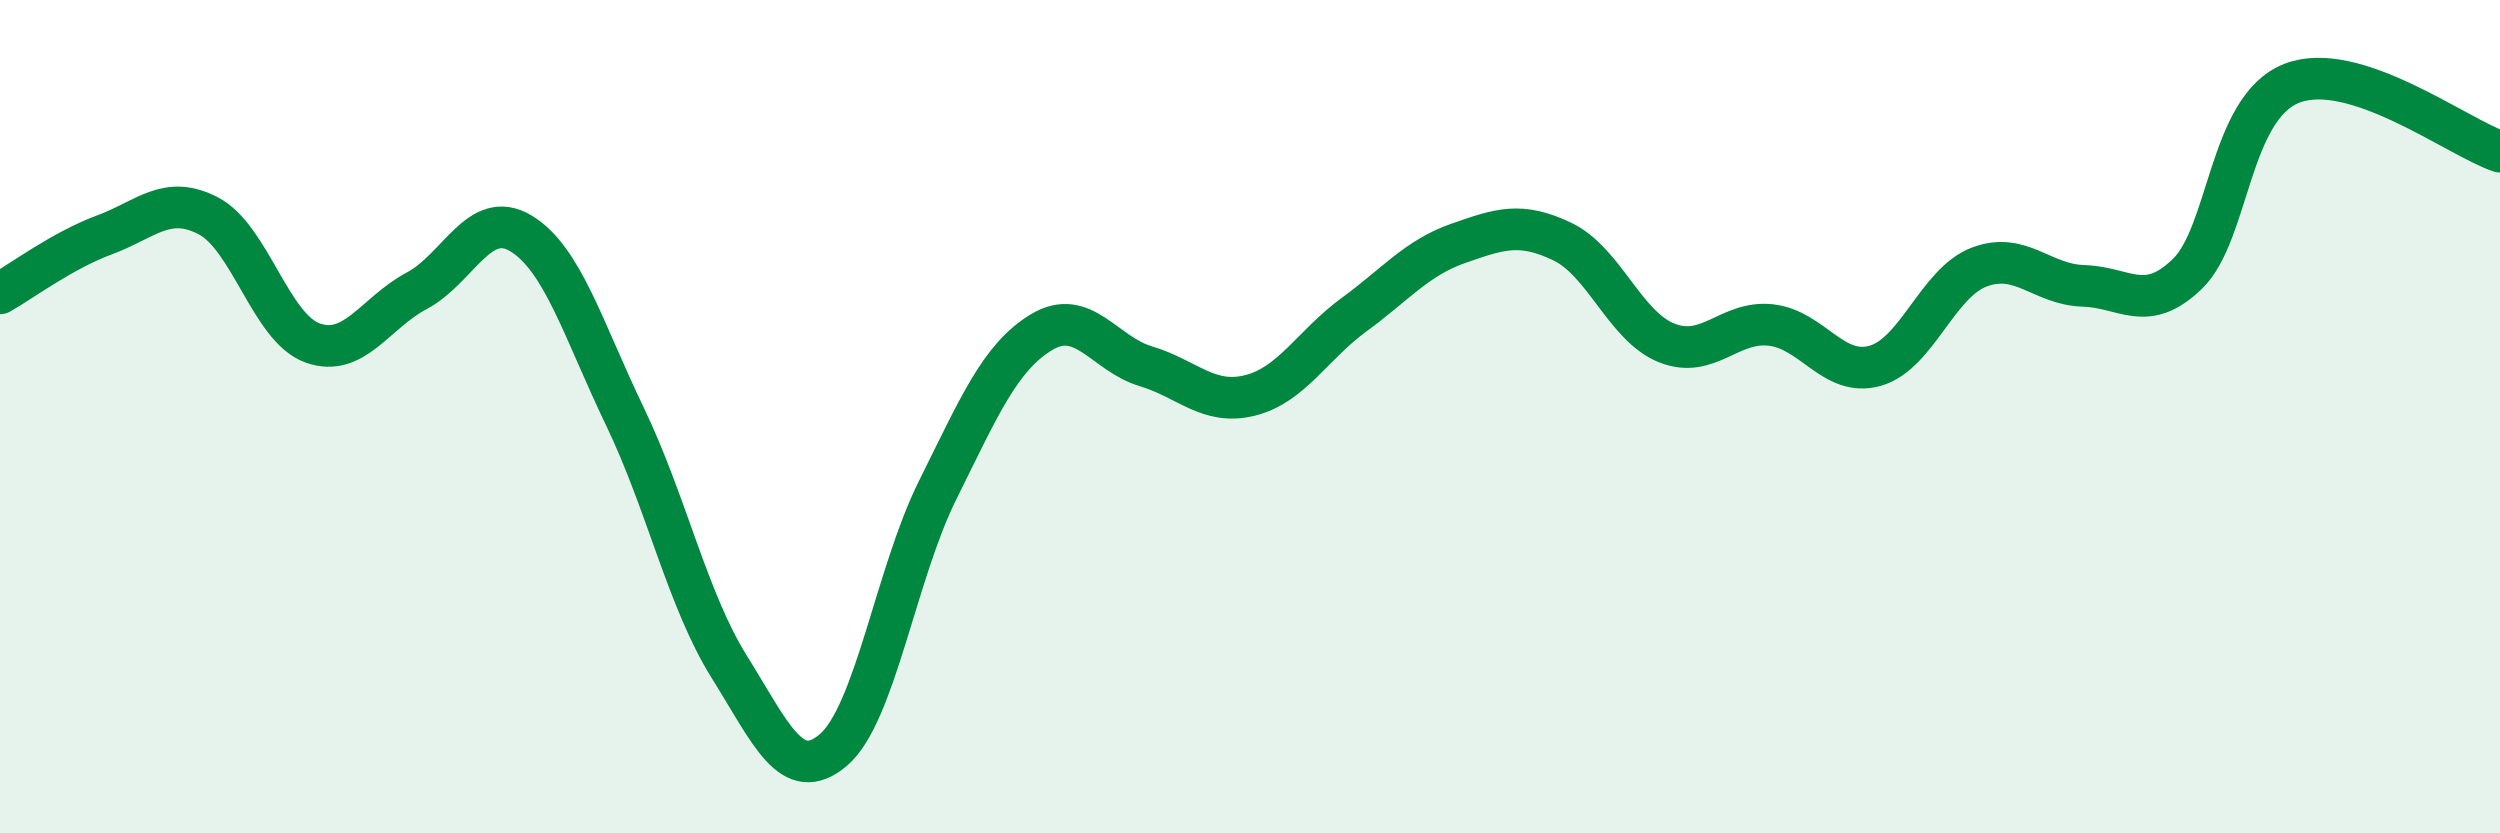
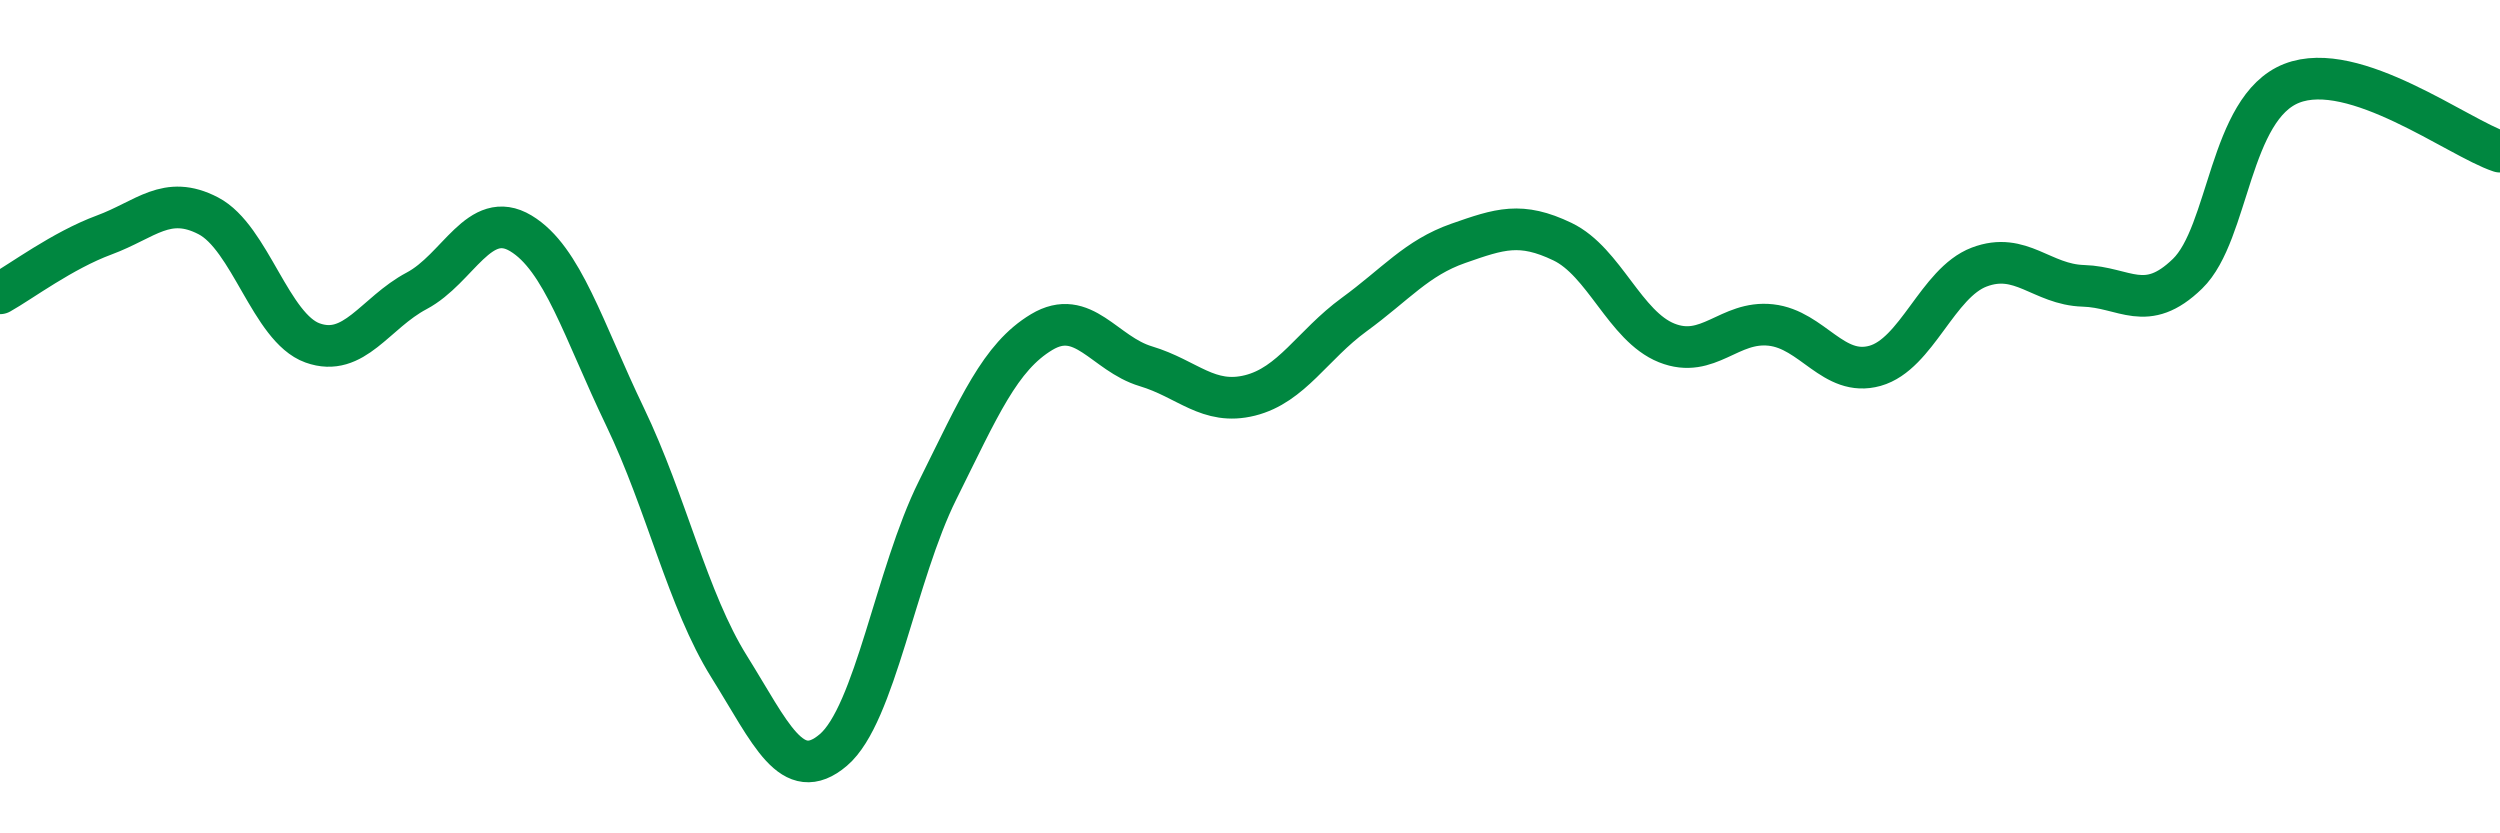
<svg xmlns="http://www.w3.org/2000/svg" width="60" height="20" viewBox="0 0 60 20">
-   <path d="M 0,7.04 C 0.5,6.76 1.5,6.01 2.5,5.64 C 3.5,5.27 4,4.66 5,5.18 C 6,5.7 6.5,7.87 7.5,8.23 C 8.5,8.59 9,7.51 10,6.98 C 11,6.45 11.5,5 12.5,5.6 C 13.5,6.2 14,7.92 15,10 C 16,12.08 16.5,14.4 17.5,16 C 18.5,17.6 19,18.85 20,18 C 21,17.15 21.5,13.78 22.5,11.77 C 23.5,9.76 24,8.57 25,7.97 C 26,7.37 26.5,8.49 27.5,8.79 C 28.5,9.09 29,9.74 30,9.49 C 31,9.24 31.5,8.28 32.5,7.55 C 33.5,6.82 34,6.19 35,5.84 C 36,5.49 36.5,5.32 37.5,5.8 C 38.5,6.28 39,7.83 40,8.23 C 41,8.63 41.5,7.69 42.5,7.8 C 43.5,7.91 44,9.06 45,8.78 C 46,8.5 46.5,6.79 47.5,6.41 C 48.5,6.03 49,6.83 50,6.86 C 51,6.89 51.5,7.54 52.5,6.57 C 53.5,5.6 53.5,2.59 55,2 C 56.5,1.41 59,3.31 60,3.64L60 20L0 20Z" fill="#008740" opacity="0.1" stroke-linecap="round" stroke-linejoin="round" />
  <path d="M 0,7.04 C 0.5,6.76 1.5,6.01 2.5,5.64 C 3.5,5.27 4,4.66 5,5.18 C 6,5.7 6.5,7.87 7.5,8.23 C 8.5,8.59 9,7.51 10,6.98 C 11,6.45 11.5,5 12.5,5.6 C 13.5,6.2 14,7.92 15,10 C 16,12.08 16.5,14.4 17.5,16 C 18.5,17.6 19,18.85 20,18 C 21,17.15 21.5,13.78 22.5,11.77 C 23.5,9.76 24,8.57 25,7.97 C 26,7.37 26.5,8.49 27.5,8.79 C 28.5,9.09 29,9.74 30,9.49 C 31,9.24 31.5,8.28 32.5,7.55 C 33.5,6.82 34,6.19 35,5.84 C 36,5.49 36.5,5.32 37.5,5.8 C 38.5,6.28 39,7.83 40,8.23 C 41,8.63 41.5,7.69 42.5,7.8 C 43.5,7.91 44,9.06 45,8.78 C 46,8.5 46.5,6.79 47.5,6.41 C 48.5,6.03 49,6.83 50,6.86 C 51,6.89 51.5,7.54 52.5,6.57 C 53.5,5.6 53.5,2.59 55,2 C 56.5,1.41 59,3.31 60,3.64" stroke="#008740" stroke-width="1" fill="none" stroke-linecap="round" stroke-linejoin="round" />
</svg>